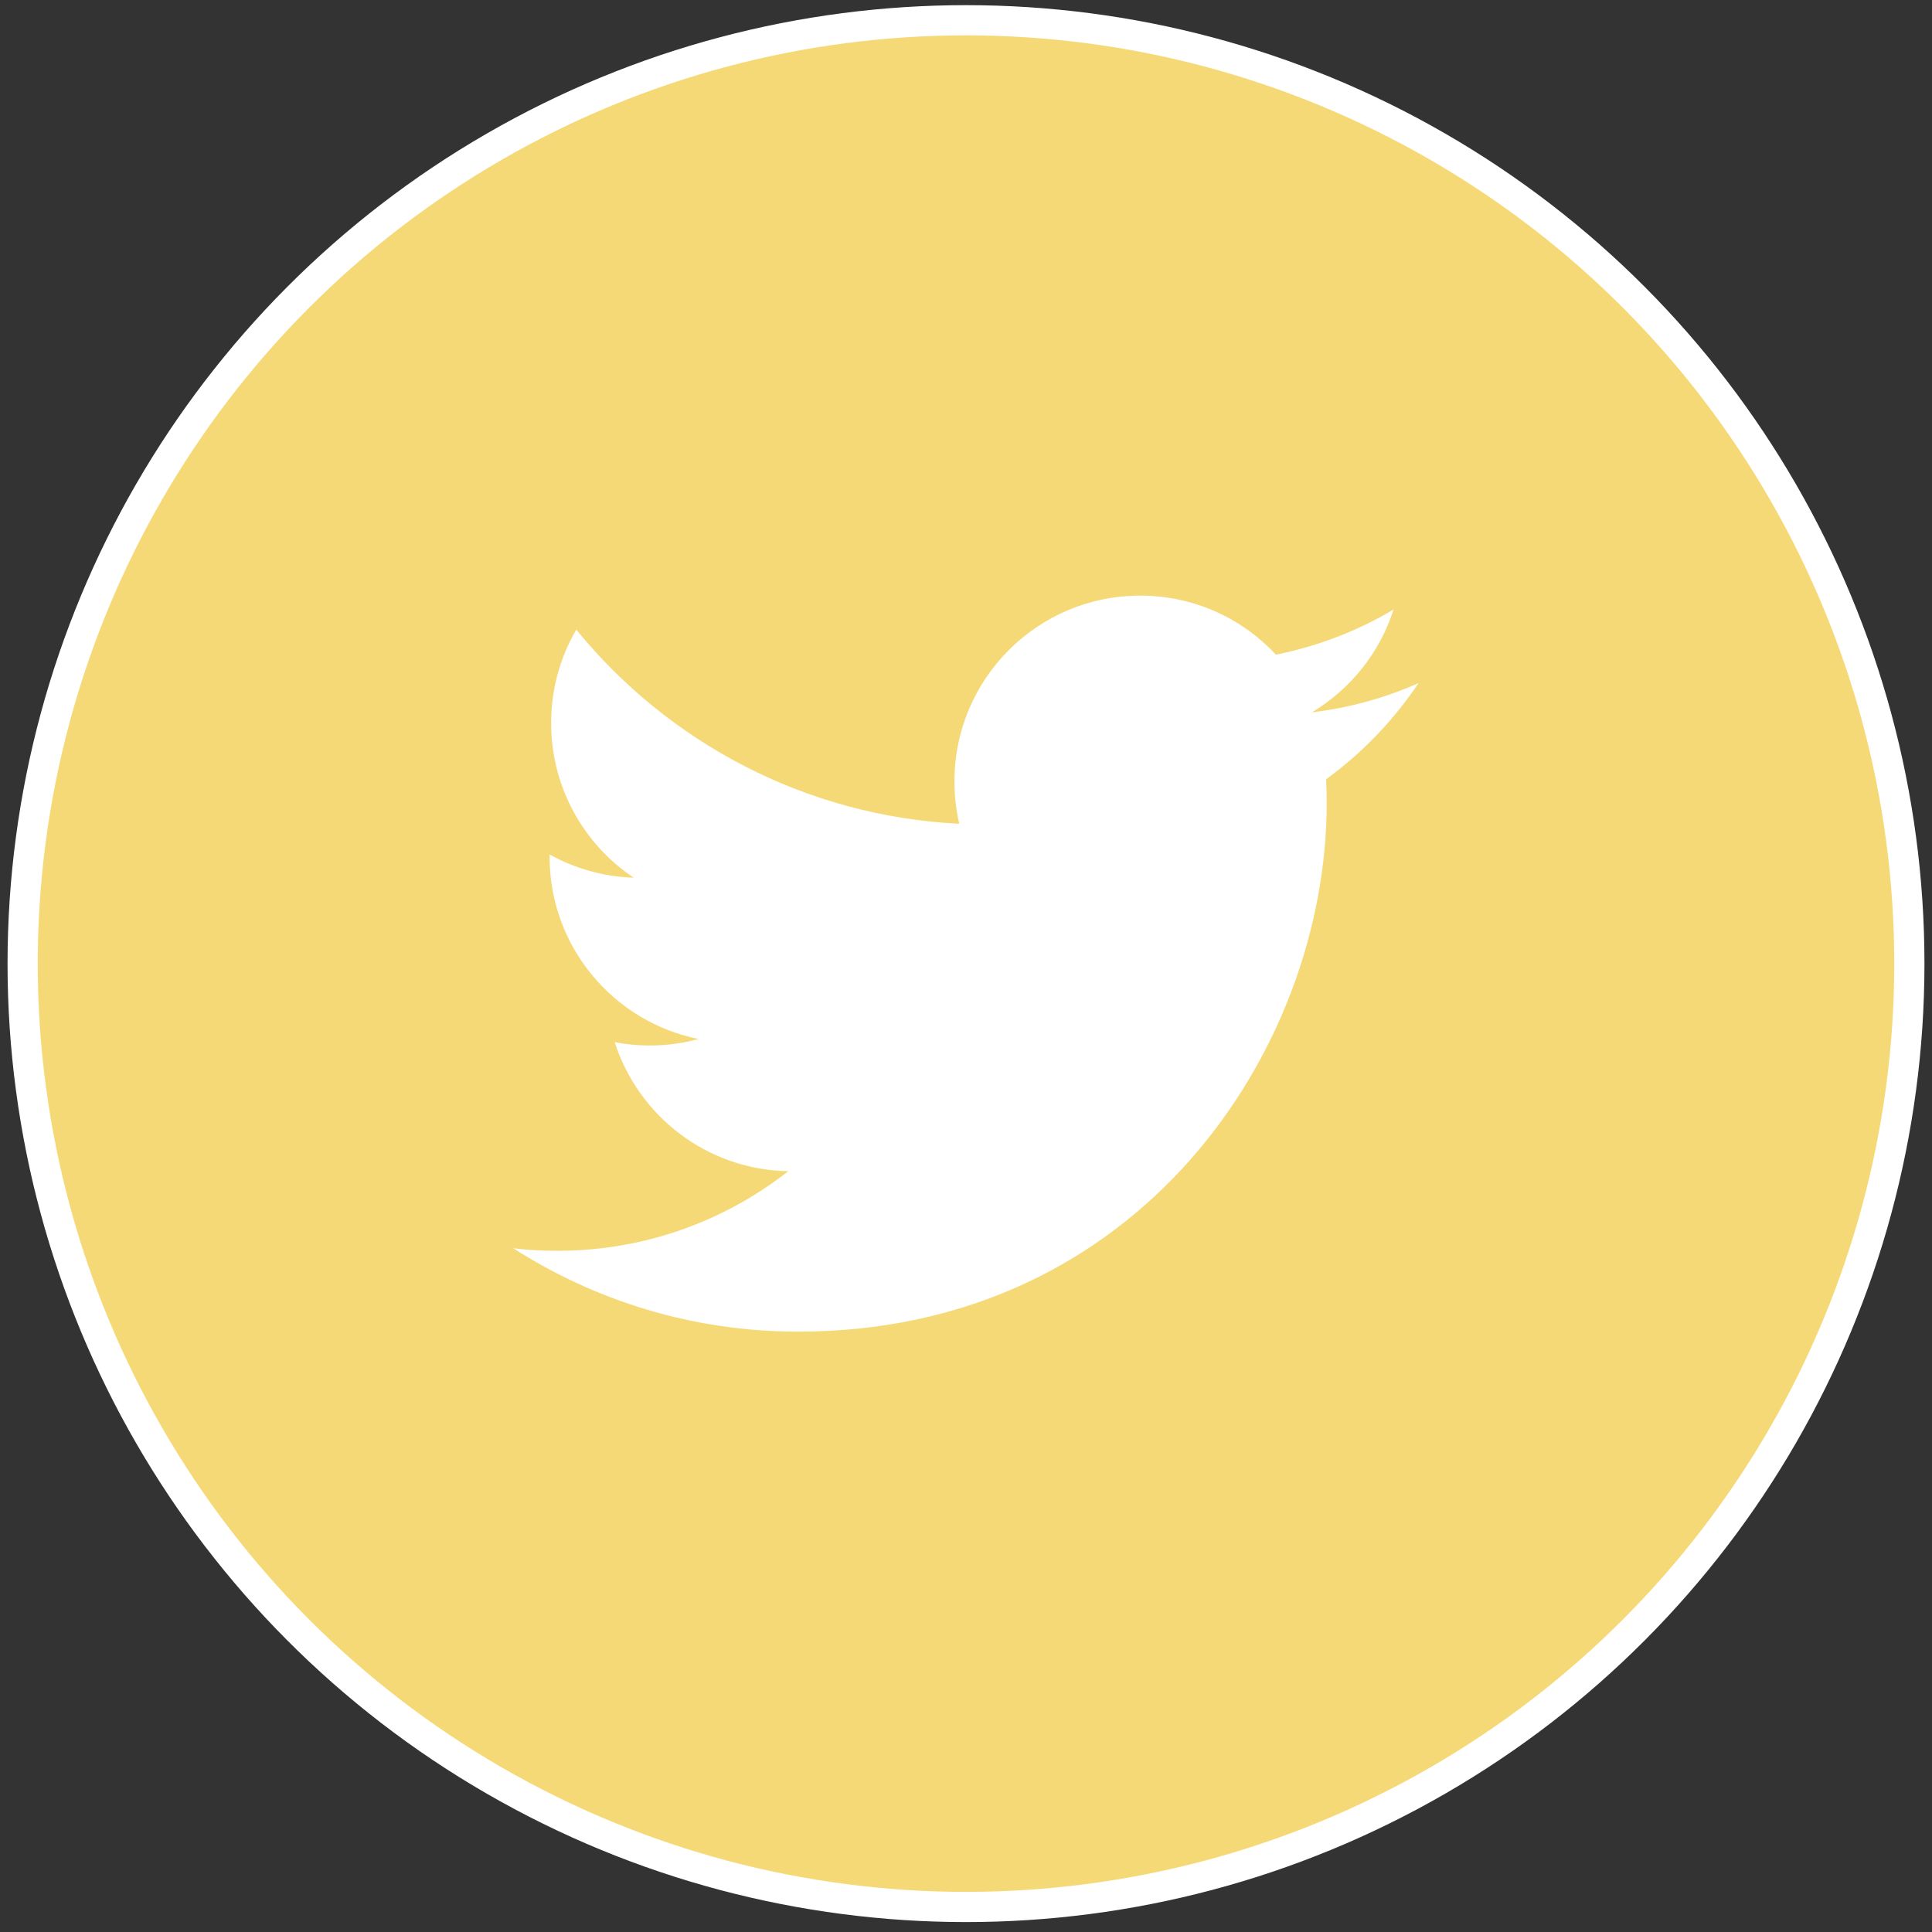
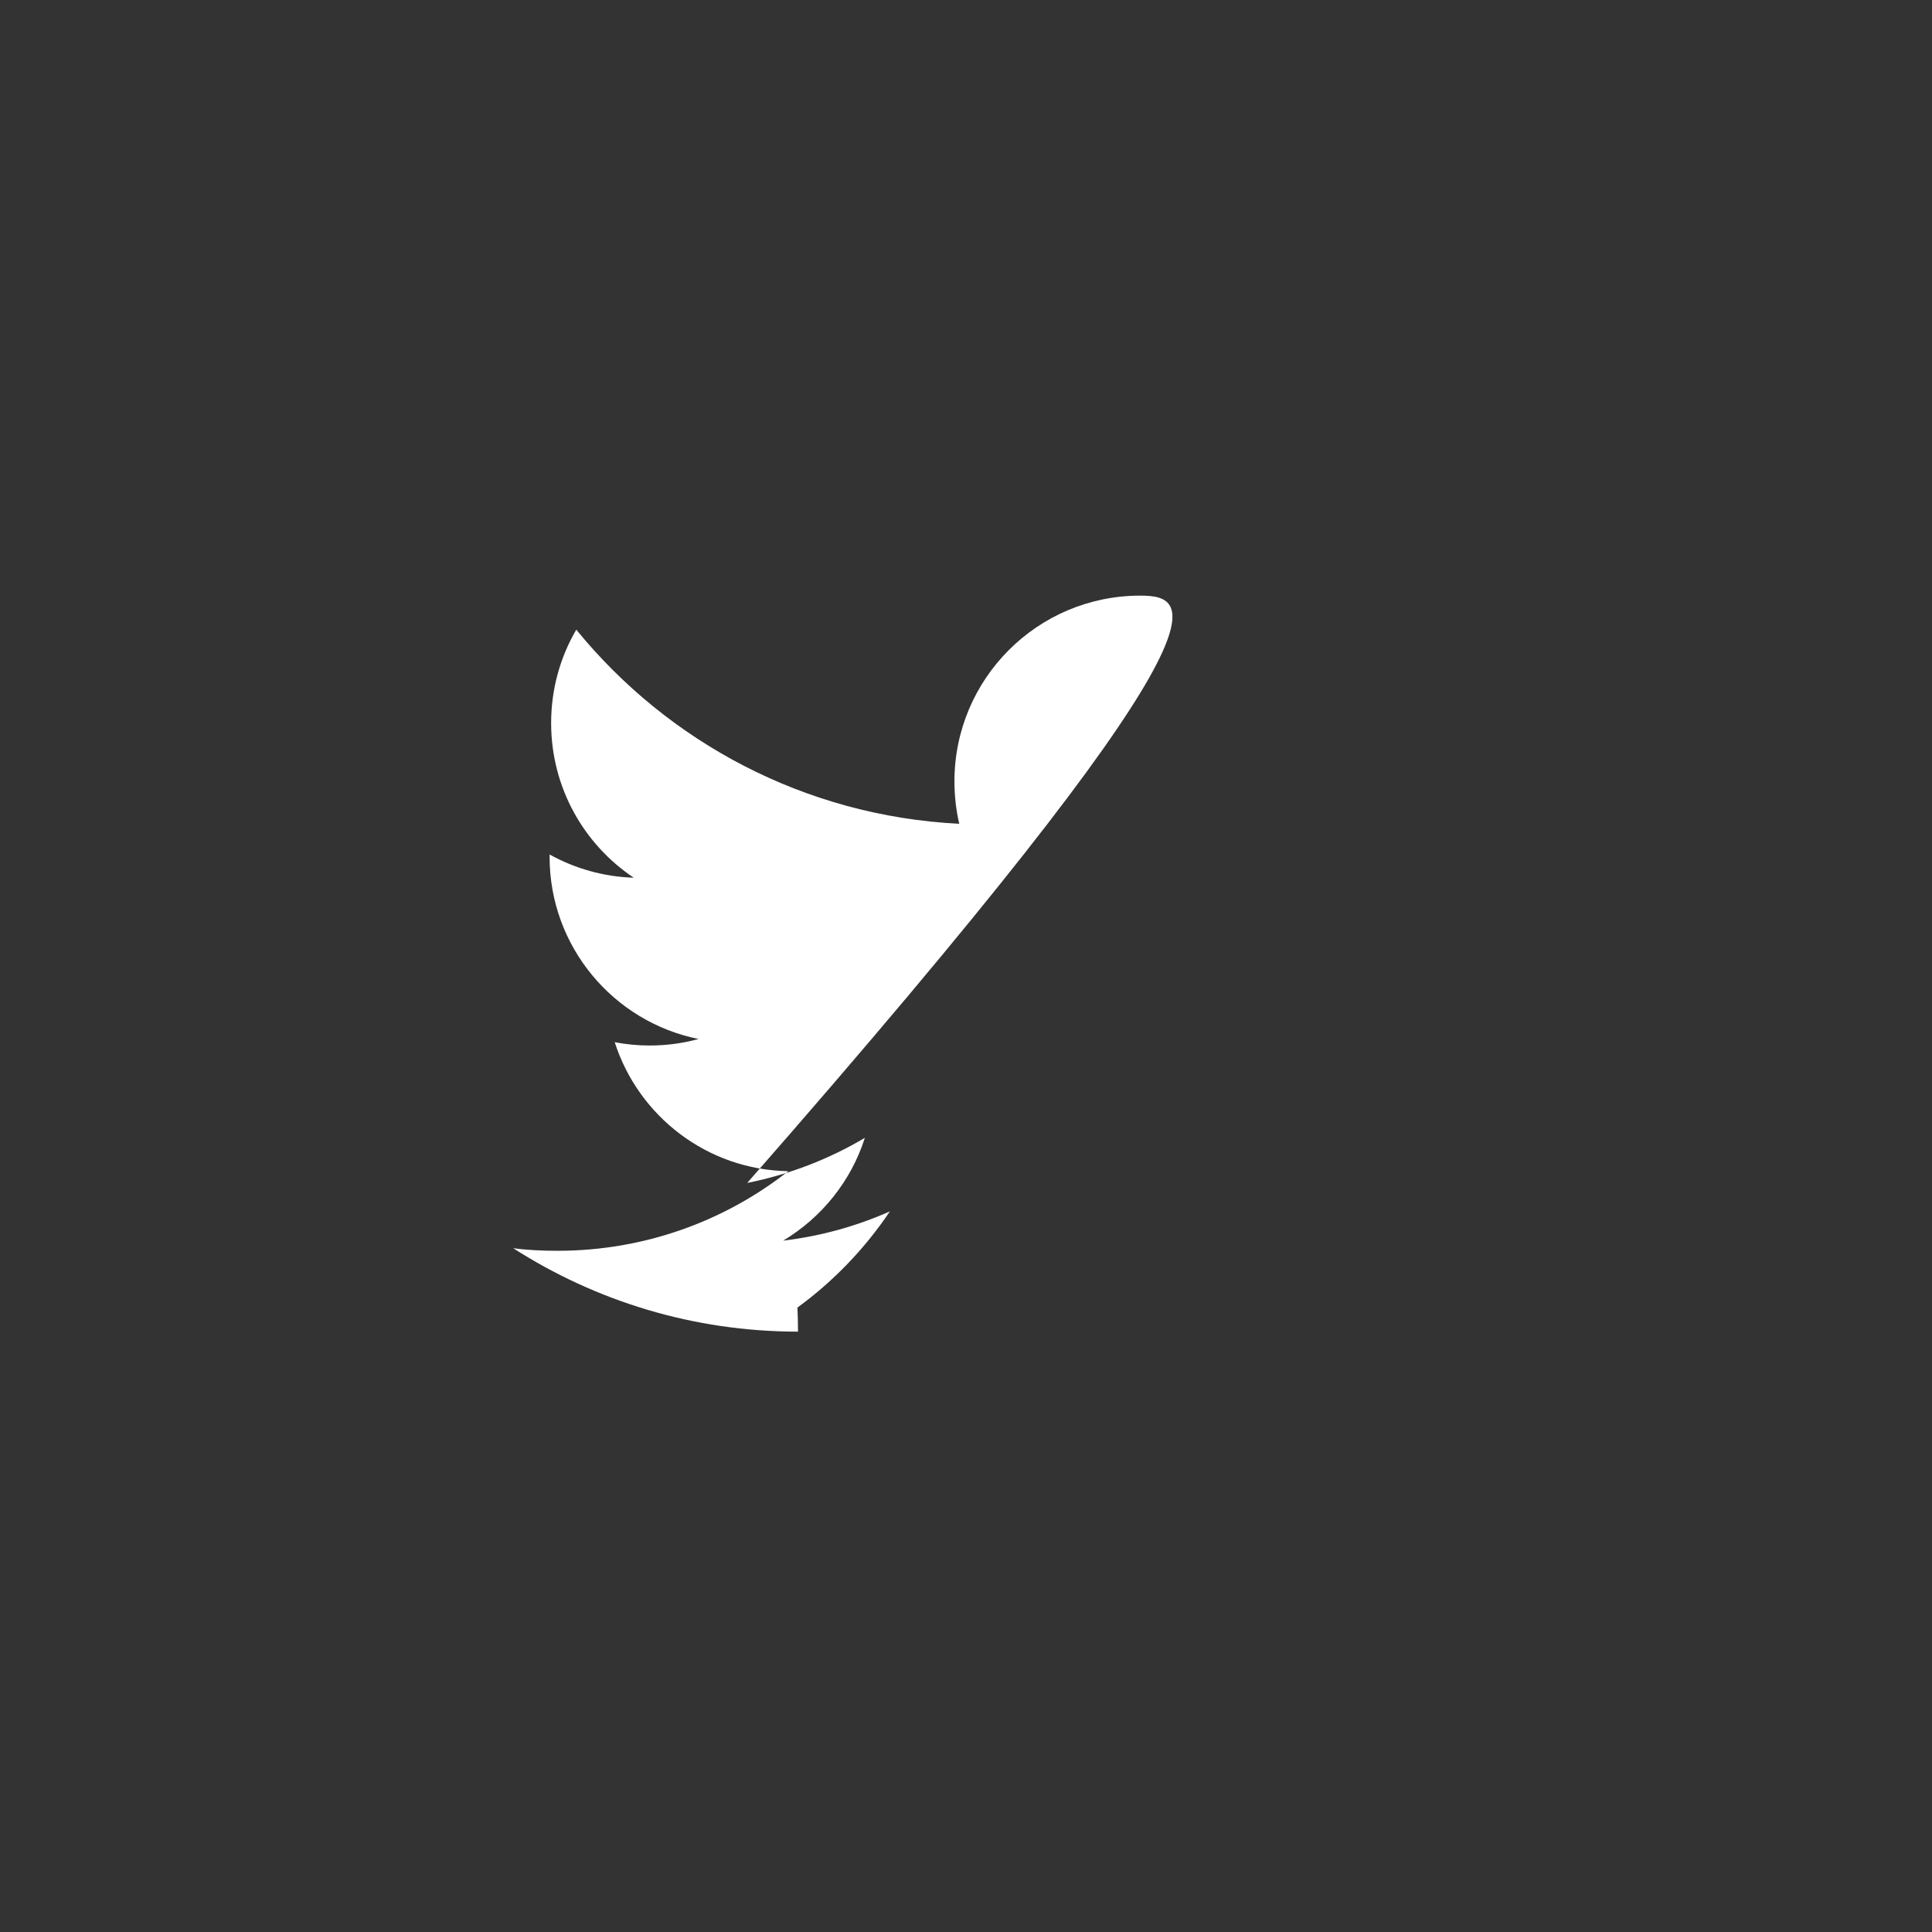
<svg xmlns="http://www.w3.org/2000/svg" version="1.1" id="Laag_1" x="0px" y="0px" width="64px" height="64px" viewBox="0 0 64 64" enable-background="new 0 0 64 64" xml:space="preserve">
  <rect x="0" y="0" width="64" height="64" fill="#333333" stroke="none" />
-   <circle fill="#F6D977" stroke="#FFFFFF" stroke-miterlimit="10" cx="32" cy="31.921" r="31.25" />
  <g>
-     <path fill="#FFFFFF" d="M47.001,22.618L47.001,22.618L47.001,22.618 M37.771,19.731c-3.4,0-6.154,2.756-6.154,6.155   c0,0.482,0.055,0.952,0.159,1.403c-5.115-0.257-9.651-2.708-12.686-6.431c-0.531,0.909-0.833,1.966-0.833,3.094   c0,2.136,1.085,4.02,2.736,5.123c-1.008-0.031-1.957-0.309-2.787-0.769c0,0.026,0,0.051,0,0.077c0,2.982,2.122,5.471,4.936,6.035   c-0.517,0.141-1.059,0.216-1.621,0.216c-0.396,0-0.781-0.038-1.158-0.11c0.784,2.445,3.056,4.229,5.75,4.273   c-2.105,1.652-4.76,2.637-7.644,2.637c-0.497,0-0.987-0.021-1.469-0.086c2.725,1.746,5.96,2.764,9.435,2.764   c11.322,0,17.513-9.377,17.513-17.5c0-0.268-0.007-0.532-0.019-0.797c1.19-0.868,2.234-1.952,3.062-3.186   c-1.104,0.489-2.289,0.82-3.534,0.969c1.271-0.762,2.248-1.968,2.706-3.406c-1.188,0.706-2.507,1.217-3.897,1.494   C41.143,20.479,39.542,19.731,37.771,19.731" />
+     <path fill="#FFFFFF" d="M47.001,22.618L47.001,22.618L47.001,22.618 M37.771,19.731c-3.4,0-6.154,2.756-6.154,6.155   c0,0.482,0.055,0.952,0.159,1.403c-5.115-0.257-9.651-2.708-12.686-6.431c-0.531,0.909-0.833,1.966-0.833,3.094   c0,2.136,1.085,4.02,2.736,5.123c-1.008-0.031-1.957-0.309-2.787-0.769c0,0.026,0,0.051,0,0.077c0,2.982,2.122,5.471,4.936,6.035   c-0.517,0.141-1.059,0.216-1.621,0.216c-0.396,0-0.781-0.038-1.158-0.11c0.784,2.445,3.056,4.229,5.75,4.273   c-2.105,1.652-4.76,2.637-7.644,2.637c-0.497,0-0.987-0.021-1.469-0.086c2.725,1.746,5.96,2.764,9.435,2.764   c0-0.268-0.007-0.532-0.019-0.797c1.19-0.868,2.234-1.952,3.062-3.186   c-1.104,0.489-2.289,0.82-3.534,0.969c1.271-0.762,2.248-1.968,2.706-3.406c-1.188,0.706-2.507,1.217-3.897,1.494   C41.143,20.479,39.542,19.731,37.771,19.731" />
  </g>
</svg>